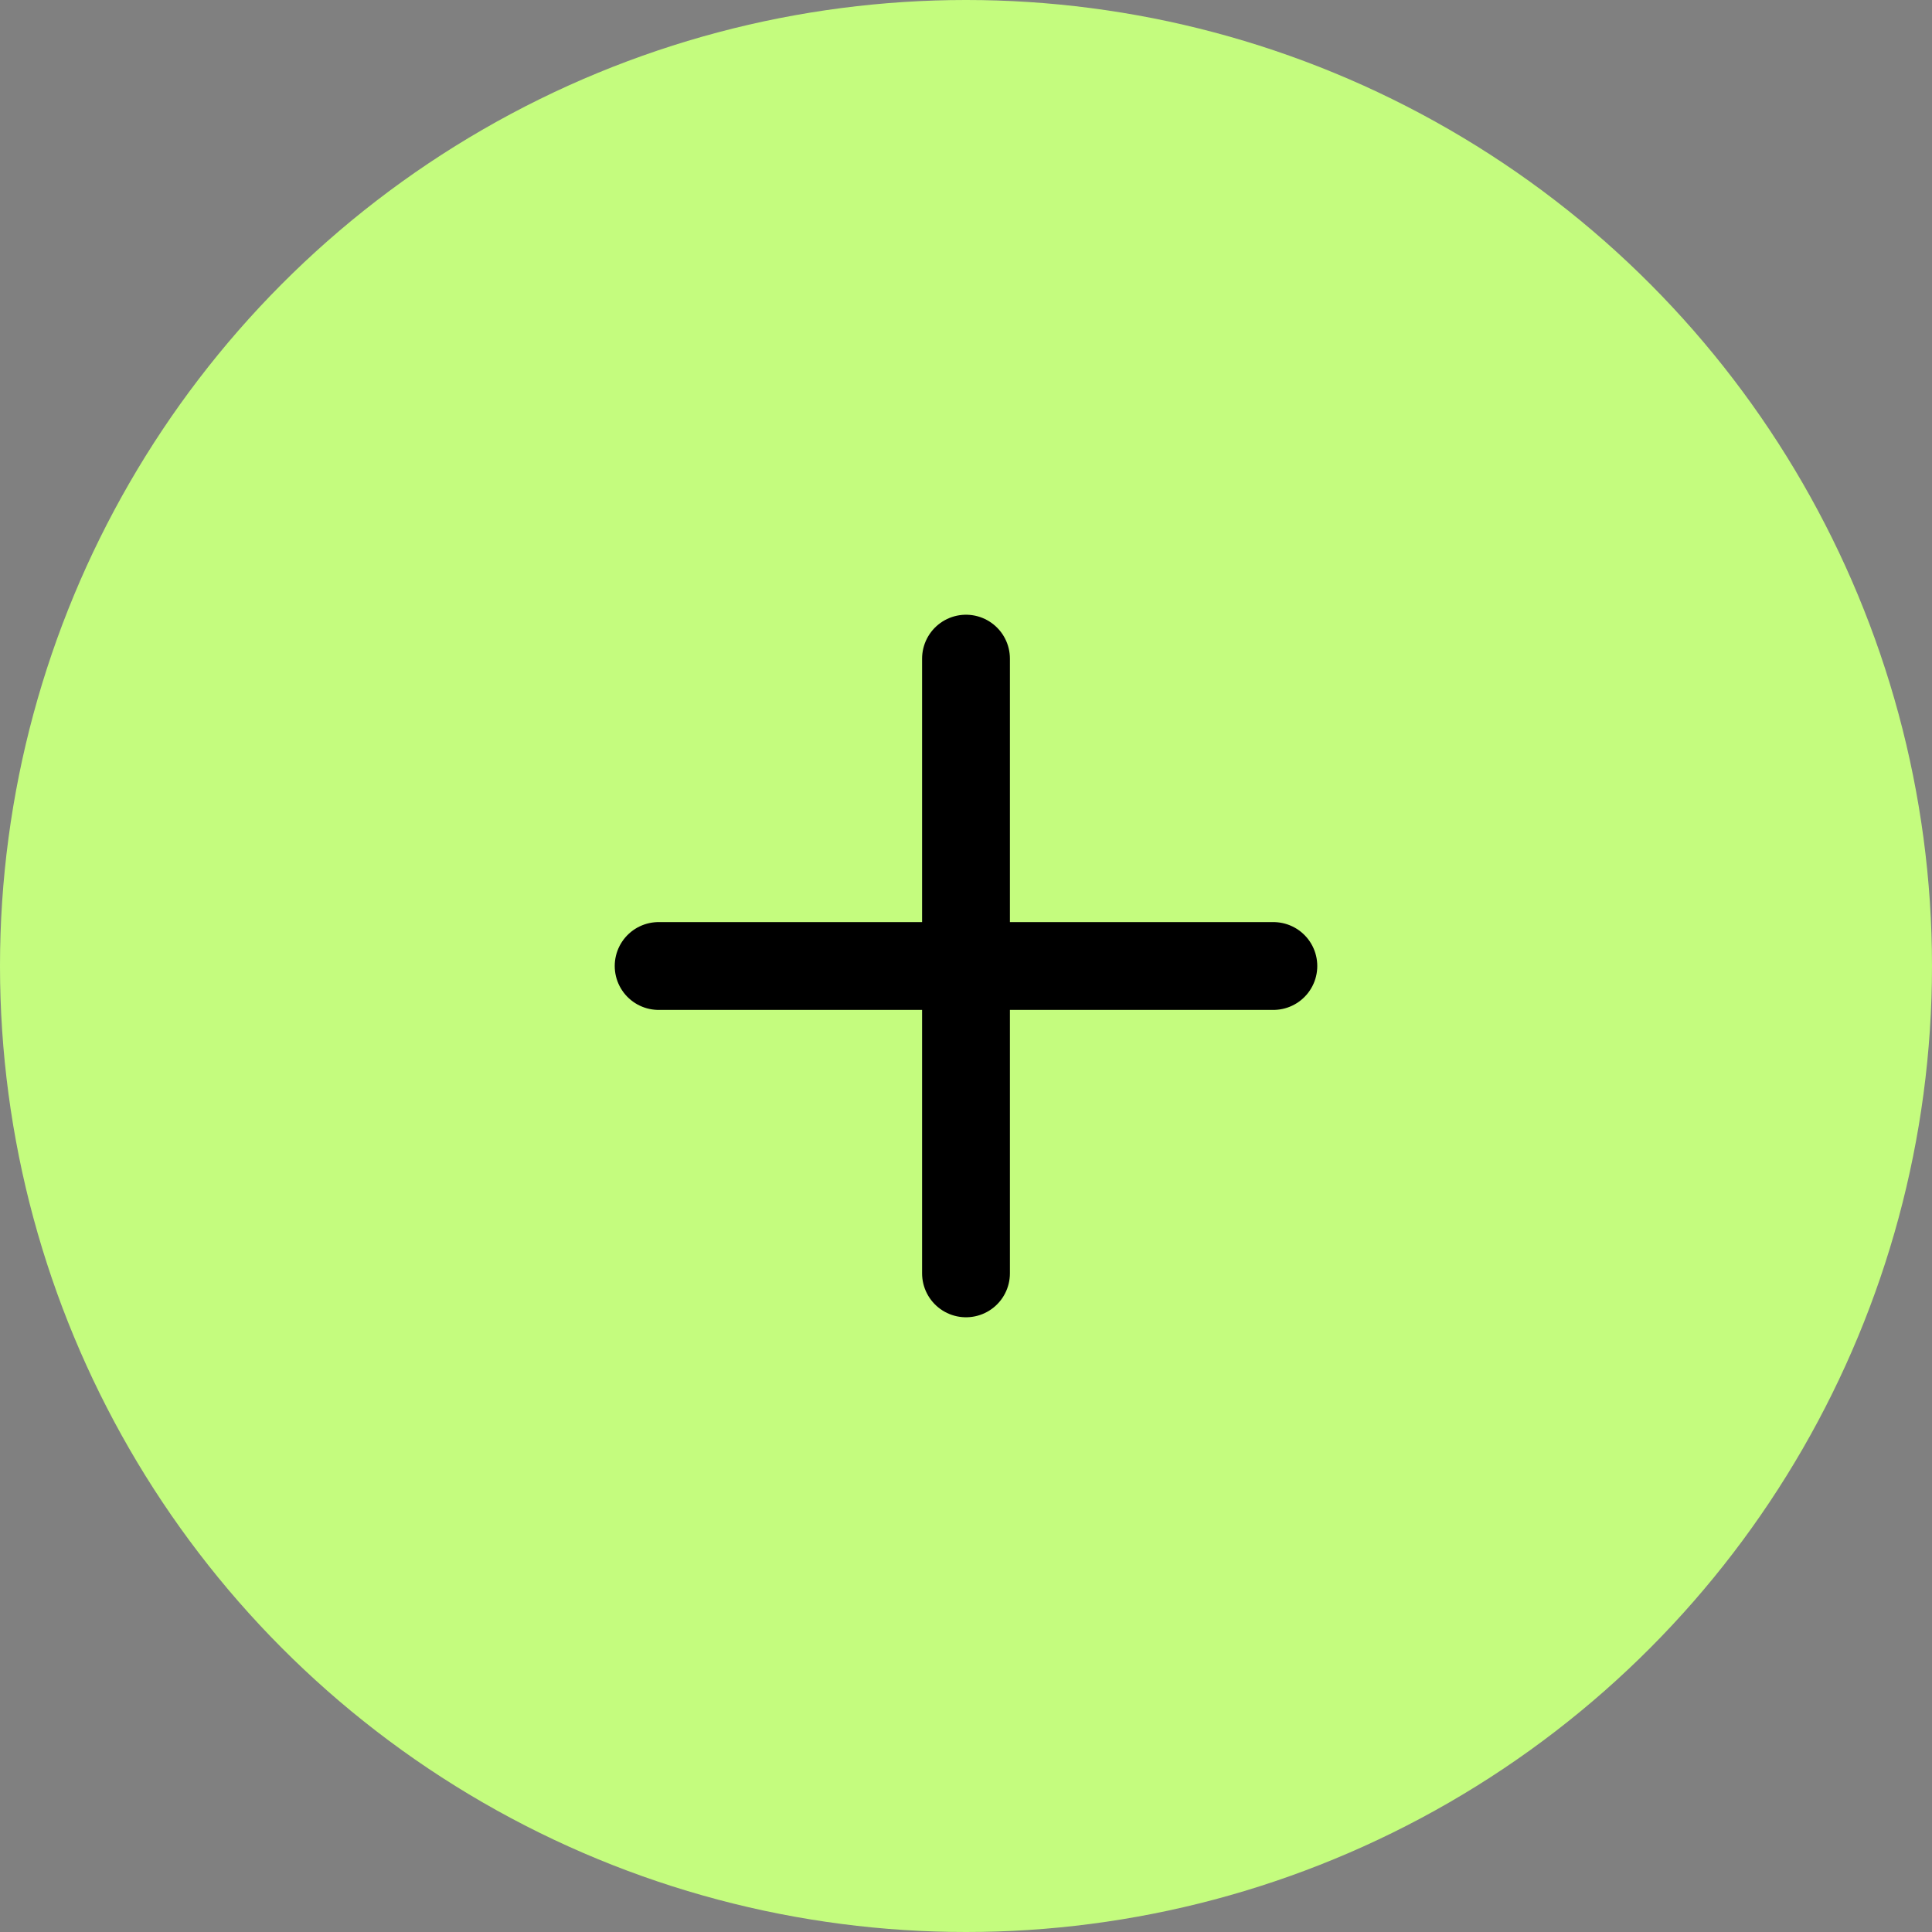
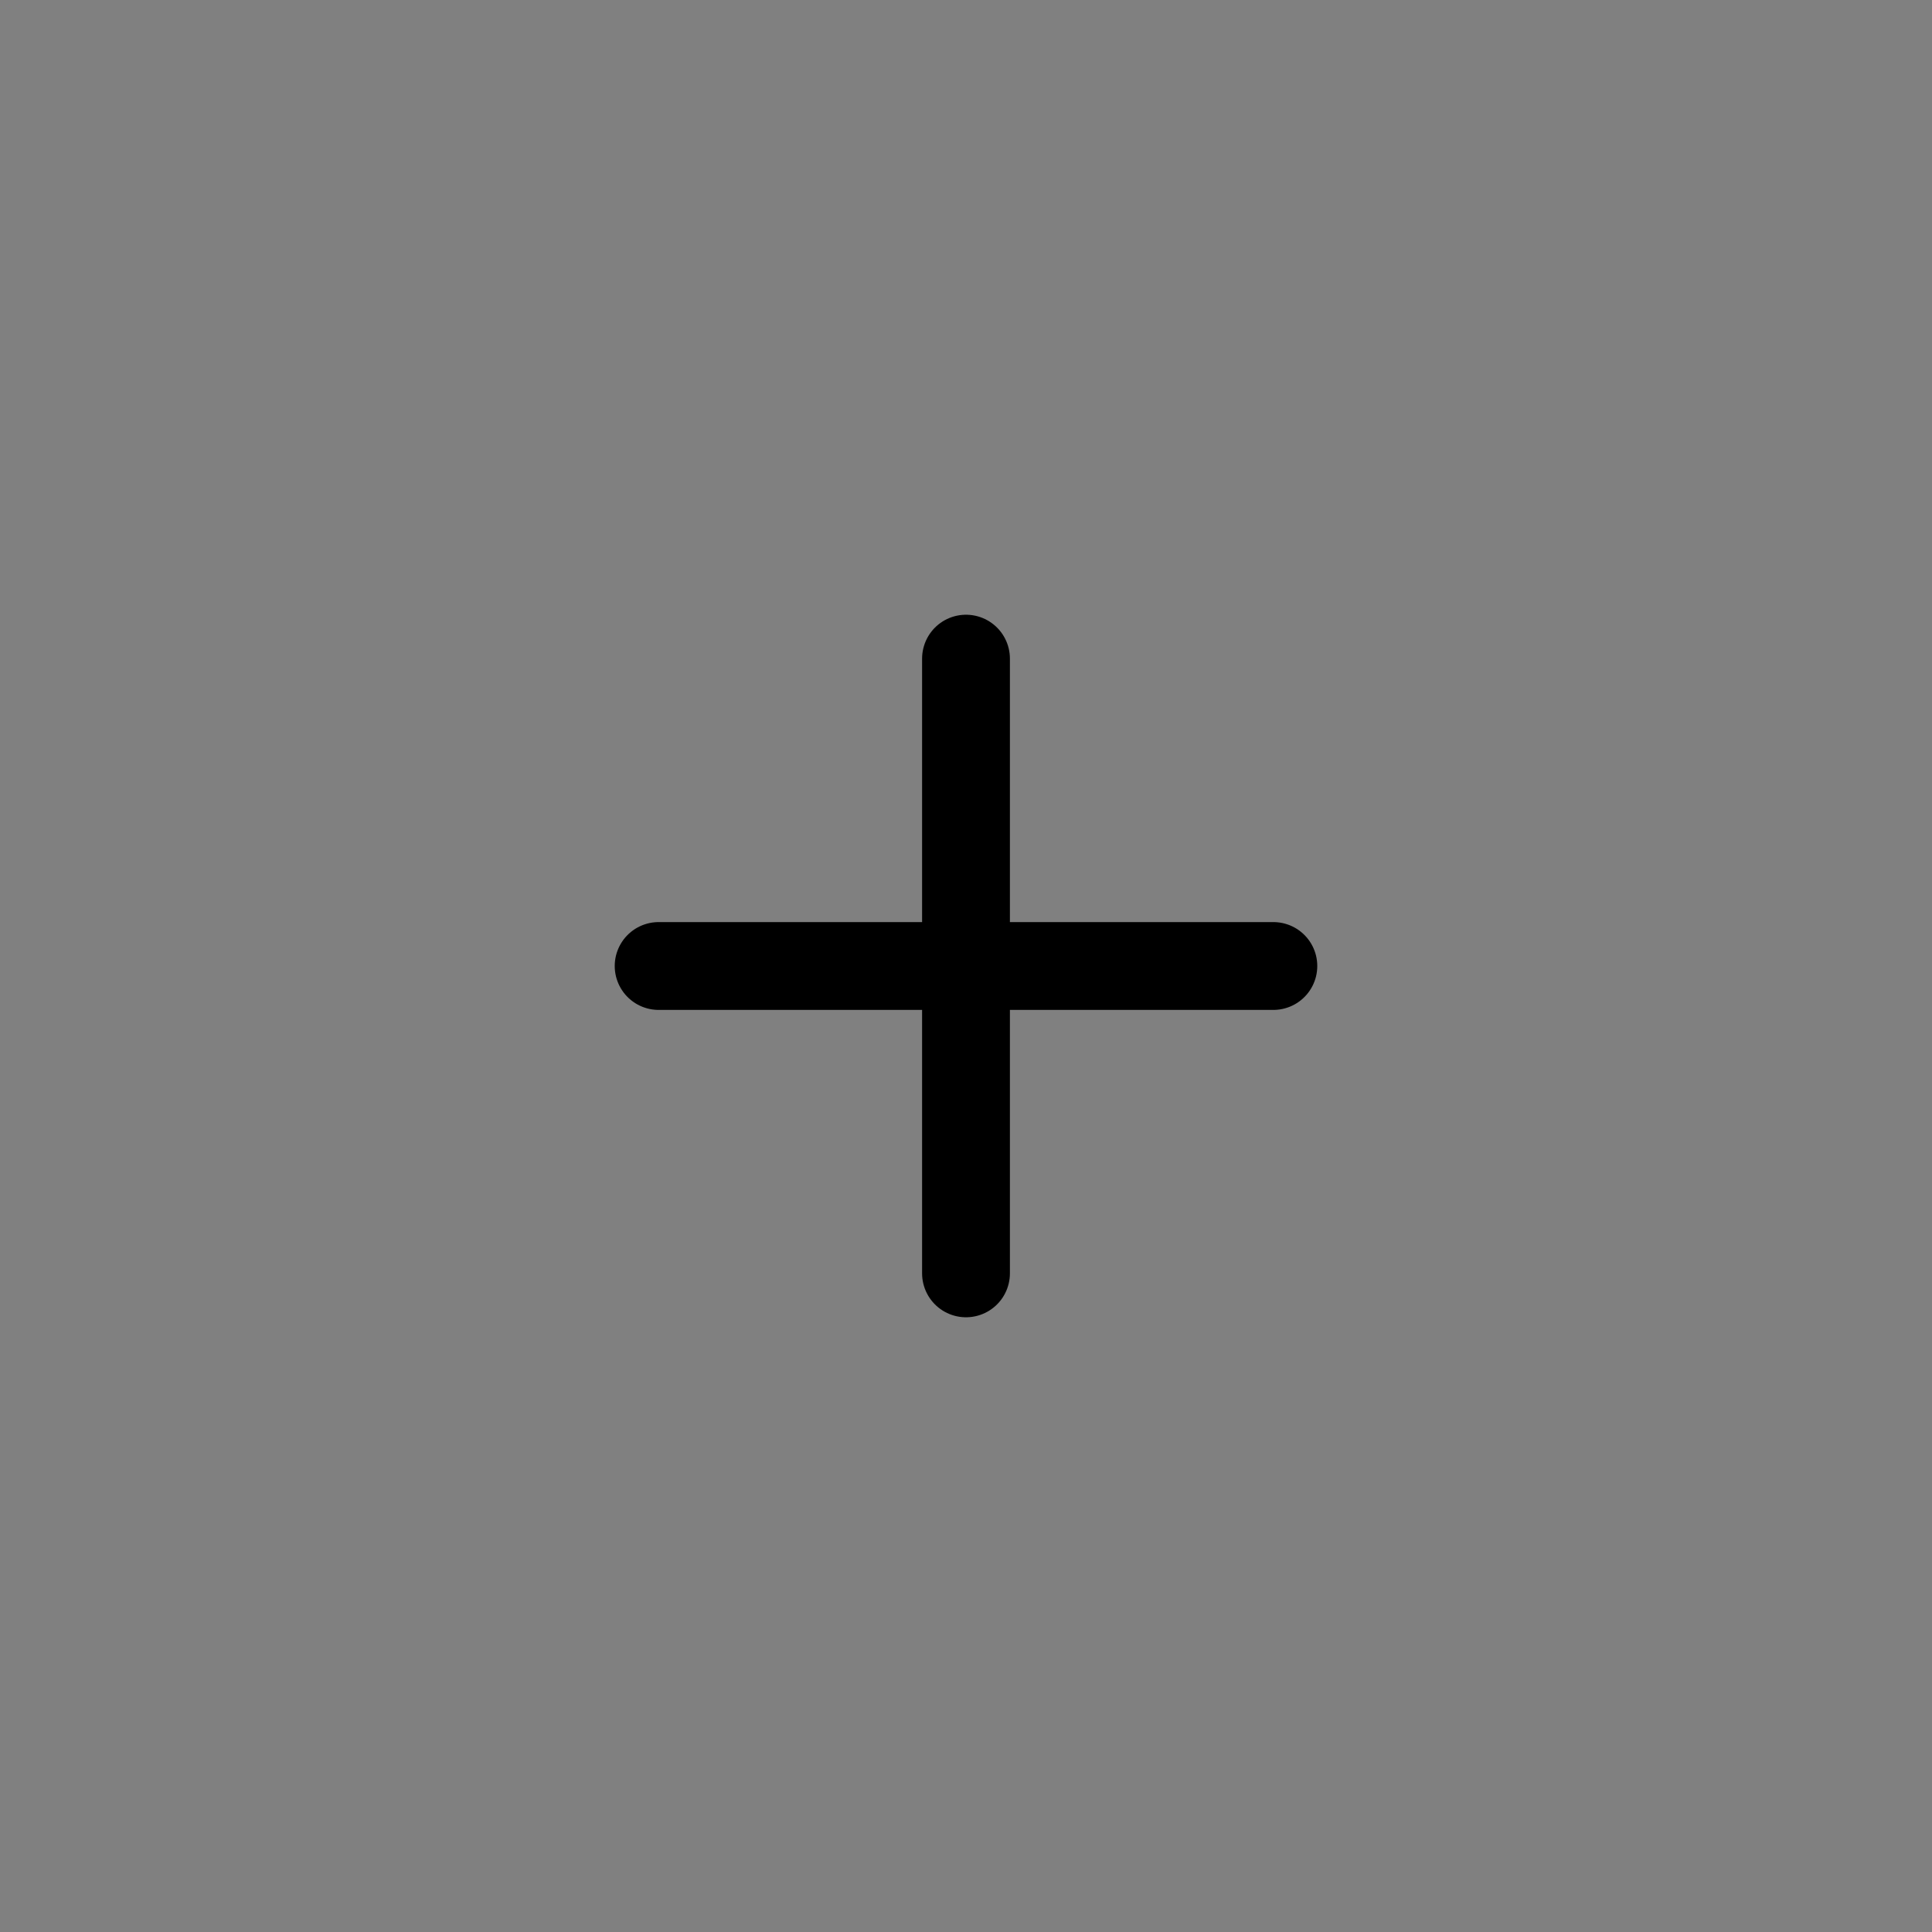
<svg xmlns="http://www.w3.org/2000/svg" width="44" height="44" viewBox="0 0 44 44" fill="none">
  <rect x="0" y="0" width="44" height="44" fill="#808080" stroke="none" />
-   <circle cx="22" cy="22" r="22" transform="matrix(-1 0 0 1 44 0)" fill="#C4FC7E" />
  <g clip-path="url(#clip0_209_3785)">
    <path d="M22 15V29" stroke="black" stroke-width="2" stroke-linecap="round" stroke-linejoin="round" />
    <path d="M15 22H29" stroke="black" stroke-width="2" stroke-linecap="round" stroke-linejoin="round" />
  </g>
  <defs>
    <clipPath id="clip0_209_3785">
      <rect width="24" height="24" fill="white" transform="translate(10 10)" />
    </clipPath>
  </defs>
</svg>